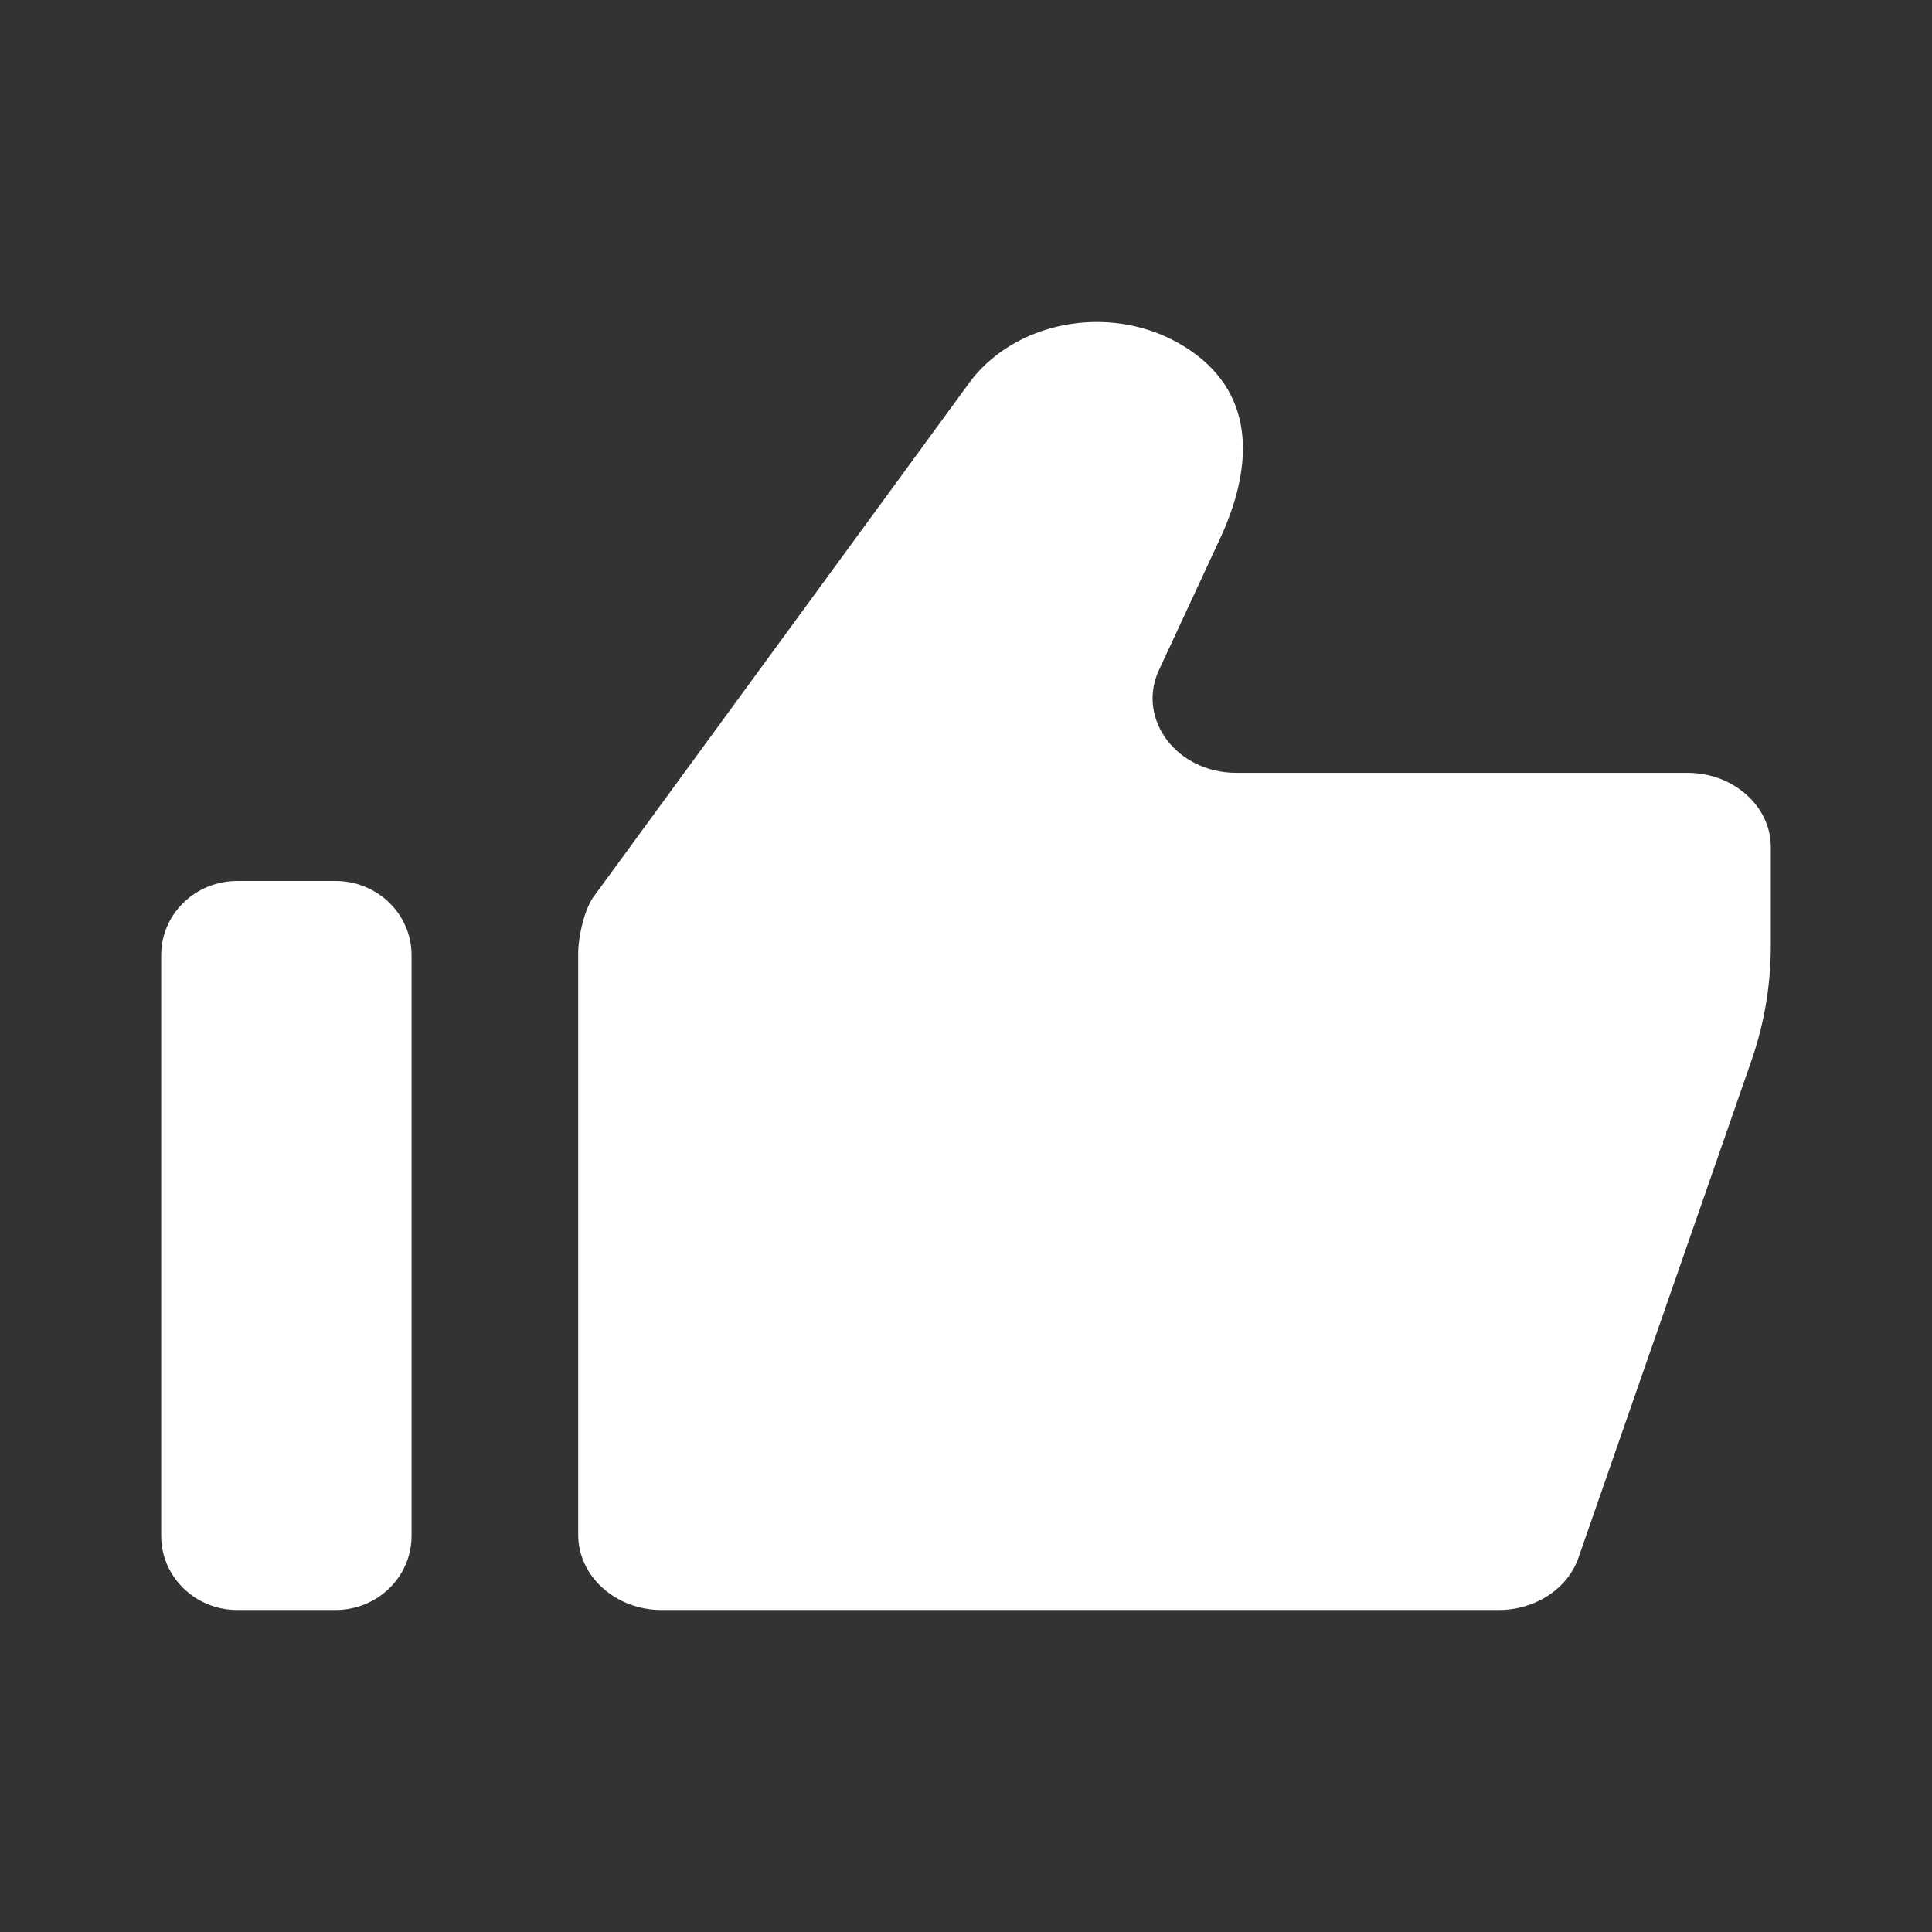
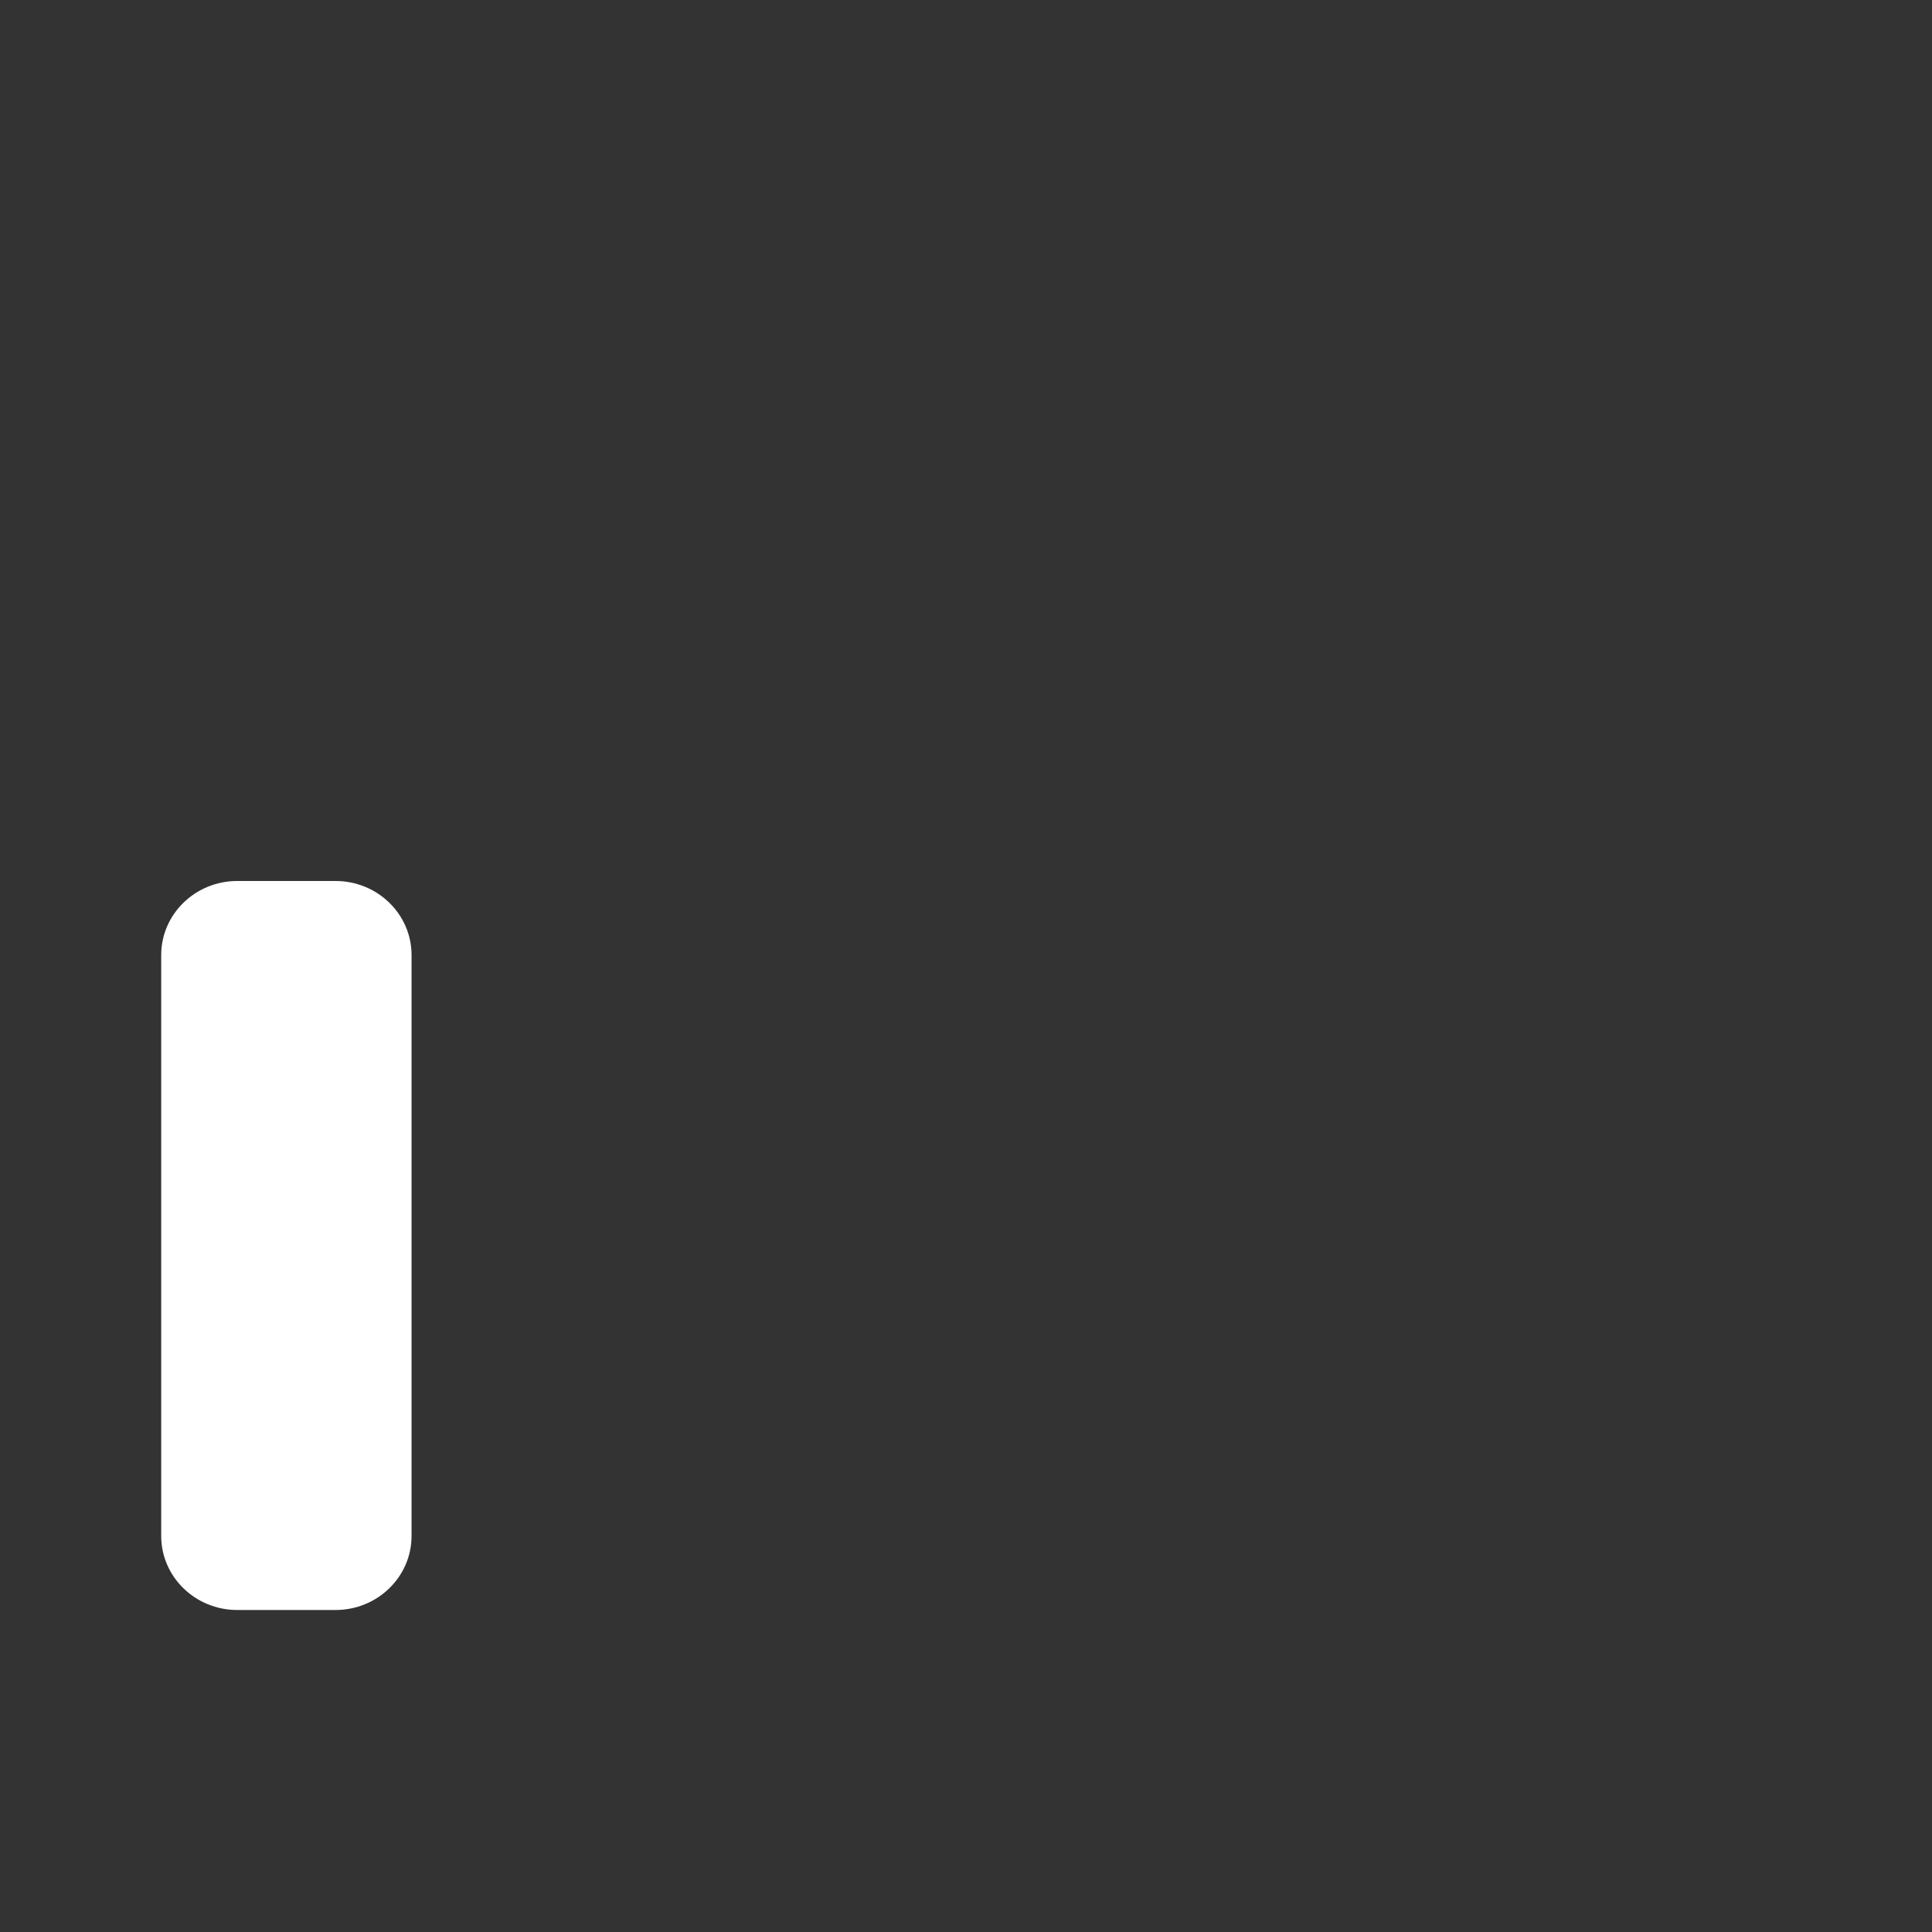
<svg xmlns="http://www.w3.org/2000/svg" width="48" height="48" viewBox="0 0 48 48" fill="none">
  <rect x="0" y="0" width="48" height="48" fill="#333333" stroke="none" />
  <path d="M8.335 21.888H5.895C4.851 21.888 4.005 22.712 4.005 23.729V38.16C4.005 39.176 4.851 40 5.895 40H8.335C9.379 40 10.225 39.176 10.225 38.16V23.729C10.225 22.712 9.379 21.888 8.335 21.888Z" fill="white" />
-   <path d="M41.935 19.201H30.715C29.255 19.201 28.255 17.896 28.775 16.689L30.345 13.31C31.185 11.45 31.145 9.687 29.435 8.616C27.725 7.545 25.355 7.905 24.145 9.424L14.785 22.229C14.525 22.541 14.365 23.271 14.365 23.69V38.13C14.365 39.163 15.295 40 16.435 40H37.235C38.145 40 38.945 39.474 39.215 38.705L43.515 26.348C43.835 25.423 43.995 24.469 43.995 23.505V21.041C43.995 20.029 43.065 19.201 41.925 19.201H41.935Z" fill="white" />
</svg>